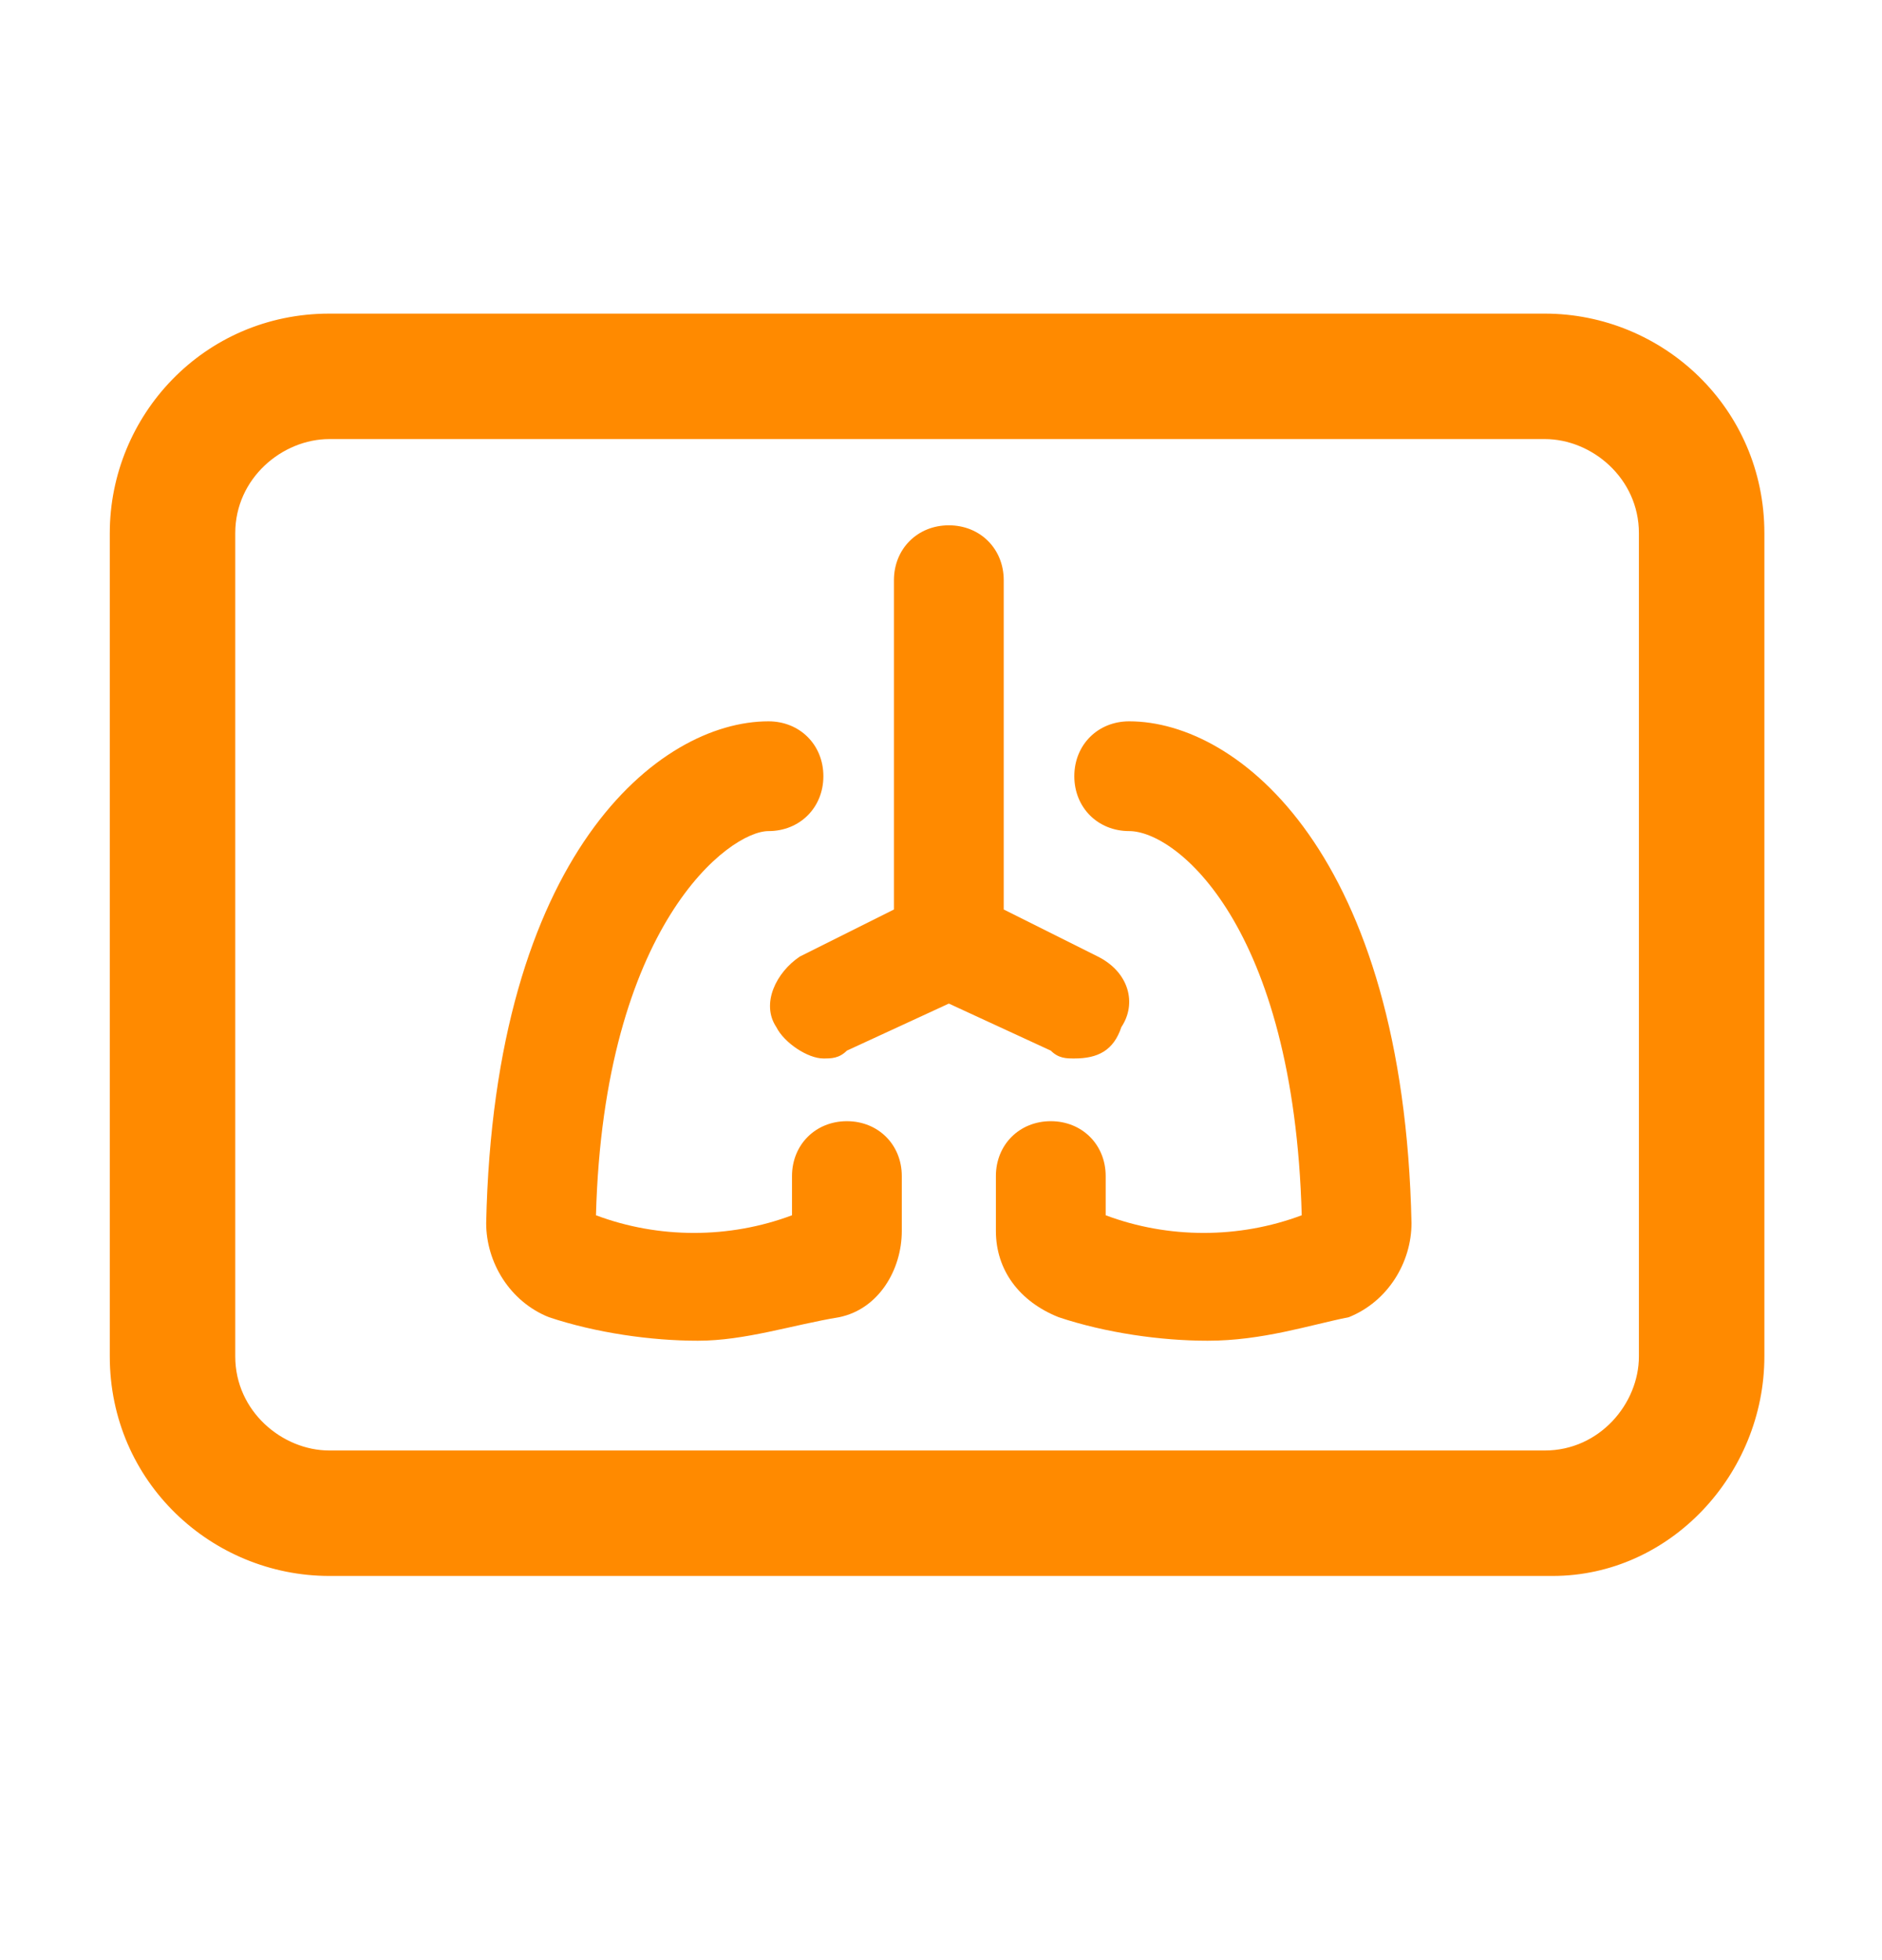
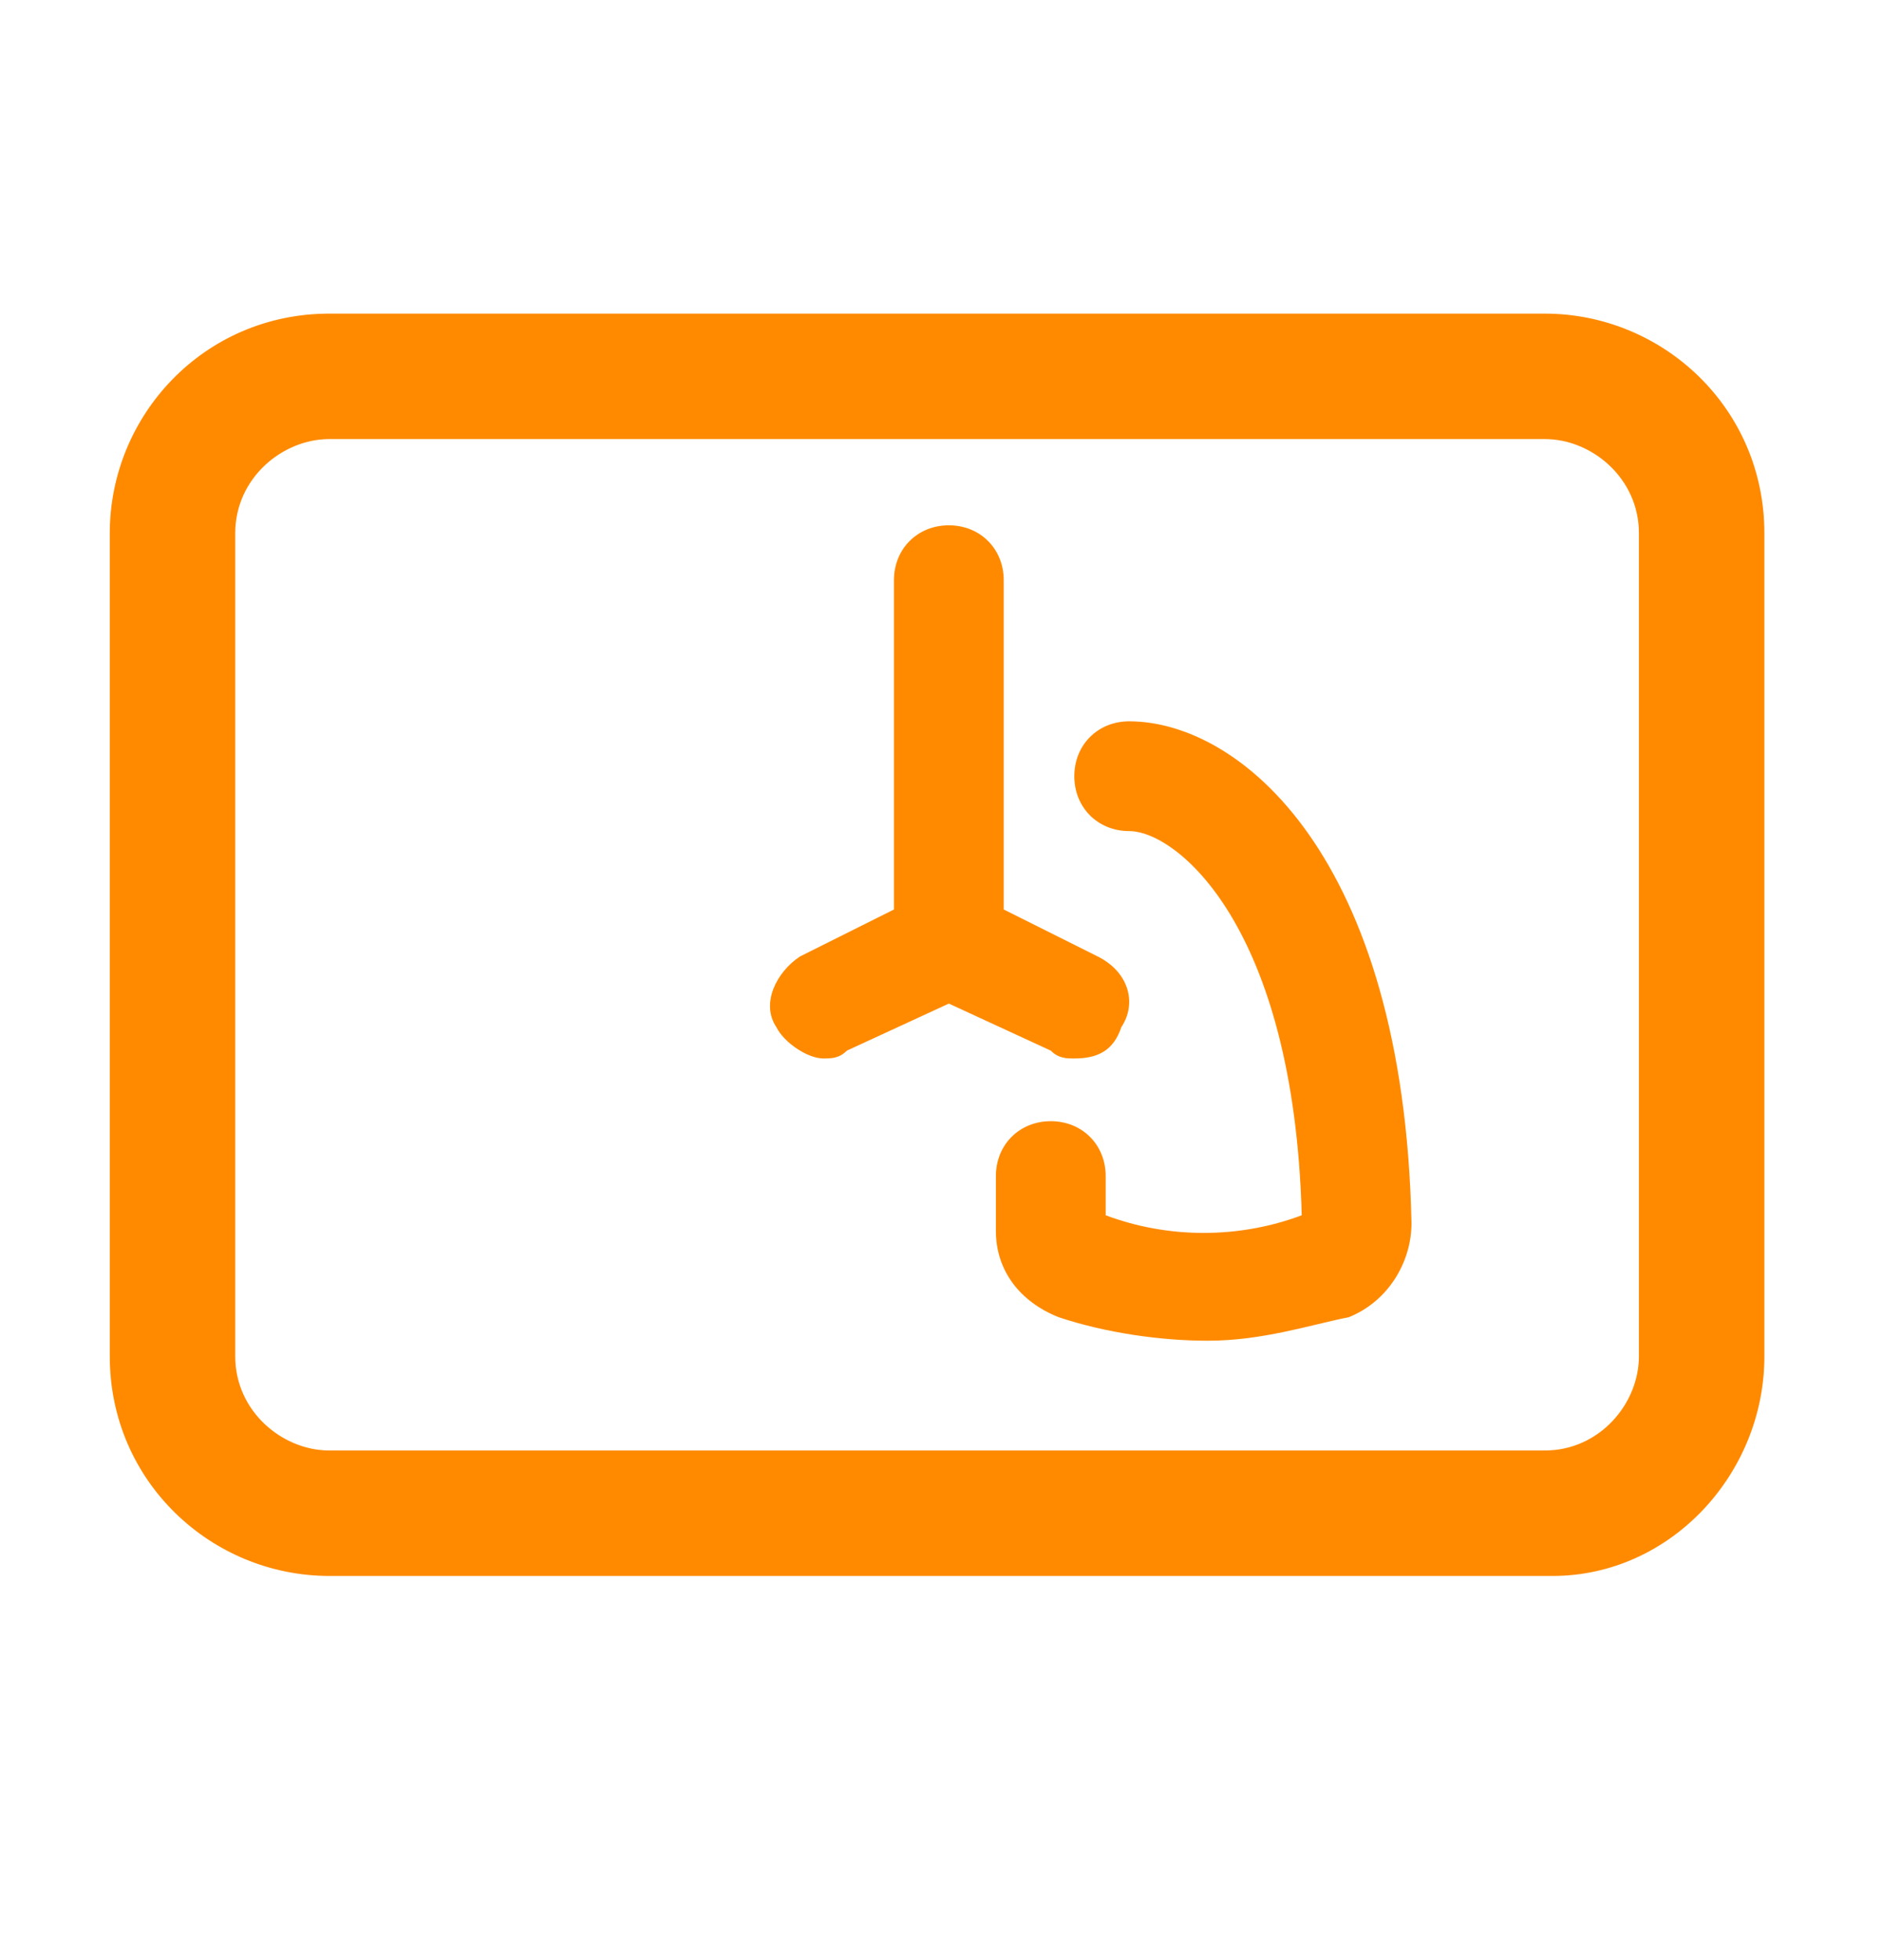
<svg xmlns="http://www.w3.org/2000/svg" width="24" height="25" fill="#ff8a00" viewBox="0 0 24 25" data-library="gosweb_med" data-icon="x_ray" data-color="#ff8a00">
  <path d="M19.8,20.1H4.2c-1.5,0-2.8-1.2-2.8-2.8V6.8c0-1.5,1.2-2.8,2.8-2.8h15.5c1.5,0,2.8,1.2,2.8,2.8v10.5   C22.5,18.8,21.3,20.1,19.8,20.1z M4.2,5.6C3.6,5.6,3,6.1,3,6.8v10.5c0,0.7,0.6,1.2,1.2,1.2h15.5c0.7,0,1.2-0.6,1.2-1.2V6.8   c0-0.7-0.6-1.2-1.2-1.2H4.2z" />
  <path d="M14,12.2l-1.2-0.6V7.4c0-0.4-0.3-0.7-0.7-0.7c0,0,0,0,0,0s0,0,0,0c-0.4,0-0.7,0.3-0.7,0.7v4.2l-1.2,0.6   c-0.3,0.2-0.5,0.6-0.3,0.9c0.1,0.2,0.4,0.4,0.6,0.4c0.1,0,0.2,0,0.3-0.1l1.3-0.6l1.3,0.6c0.1,0.1,0.2,0.1,0.3,0.1   c0.3,0,0.5-0.1,0.6-0.4C14.5,12.8,14.4,12.4,14,12.2z" />
-   <path d="M8.9,17.1c-0.6,0-1.3-0.1-1.9-0.3c-0.5-0.2-0.8-0.7-0.8-1.2c0.1-4.7,2.2-6.4,3.6-6.4c0.4,0,0.7,0.3,0.7,0.7   s-0.3,0.7-0.7,0.7c-0.5,0-2.1,1.2-2.2,4.9c0.8,0.3,1.7,0.3,2.5,0v-0.5c0-0.4,0.3-0.7,0.7-0.7s0.7,0.3,0.7,0.7v0.7   c0,0.5-0.3,1-0.8,1.1C10.1,16.9,9.5,17.1,8.9,17.1z M7.5,15.4C7.5,15.4,7.5,15.4,7.5,15.4C7.5,15.4,7.5,15.4,7.5,15.4z M10.2,15.4   C10.2,15.4,10.2,15.4,10.2,15.4C10.2,15.4,10.2,15.4,10.2,15.4z" />
  <path d="M15.4,17.1c-0.6,0-1.3-0.1-1.9-0.3c-0.5-0.2-0.8-0.6-0.8-1.1v-0.7c0-0.4,0.3-0.7,0.7-0.7s0.7,0.3,0.7,0.7v0.5   c0.8,0.3,1.7,0.3,2.5,0c-0.1-3.7-1.6-4.9-2.2-4.9c-0.4,0-0.7-0.3-0.7-0.7s0.3-0.7,0.7-0.7c1.4,0,3.5,1.7,3.6,6.4   c0,0.5-0.3,1-0.8,1.2C16.7,16.9,16.1,17.1,15.4,17.1z M16.8,15.4C16.8,15.4,16.8,15.4,16.8,15.4S16.8,15.4,16.8,15.4z M14.1,15.4   C14.1,15.4,14.1,15.4,14.1,15.4S14.1,15.4,14.1,15.4z" />
</svg>